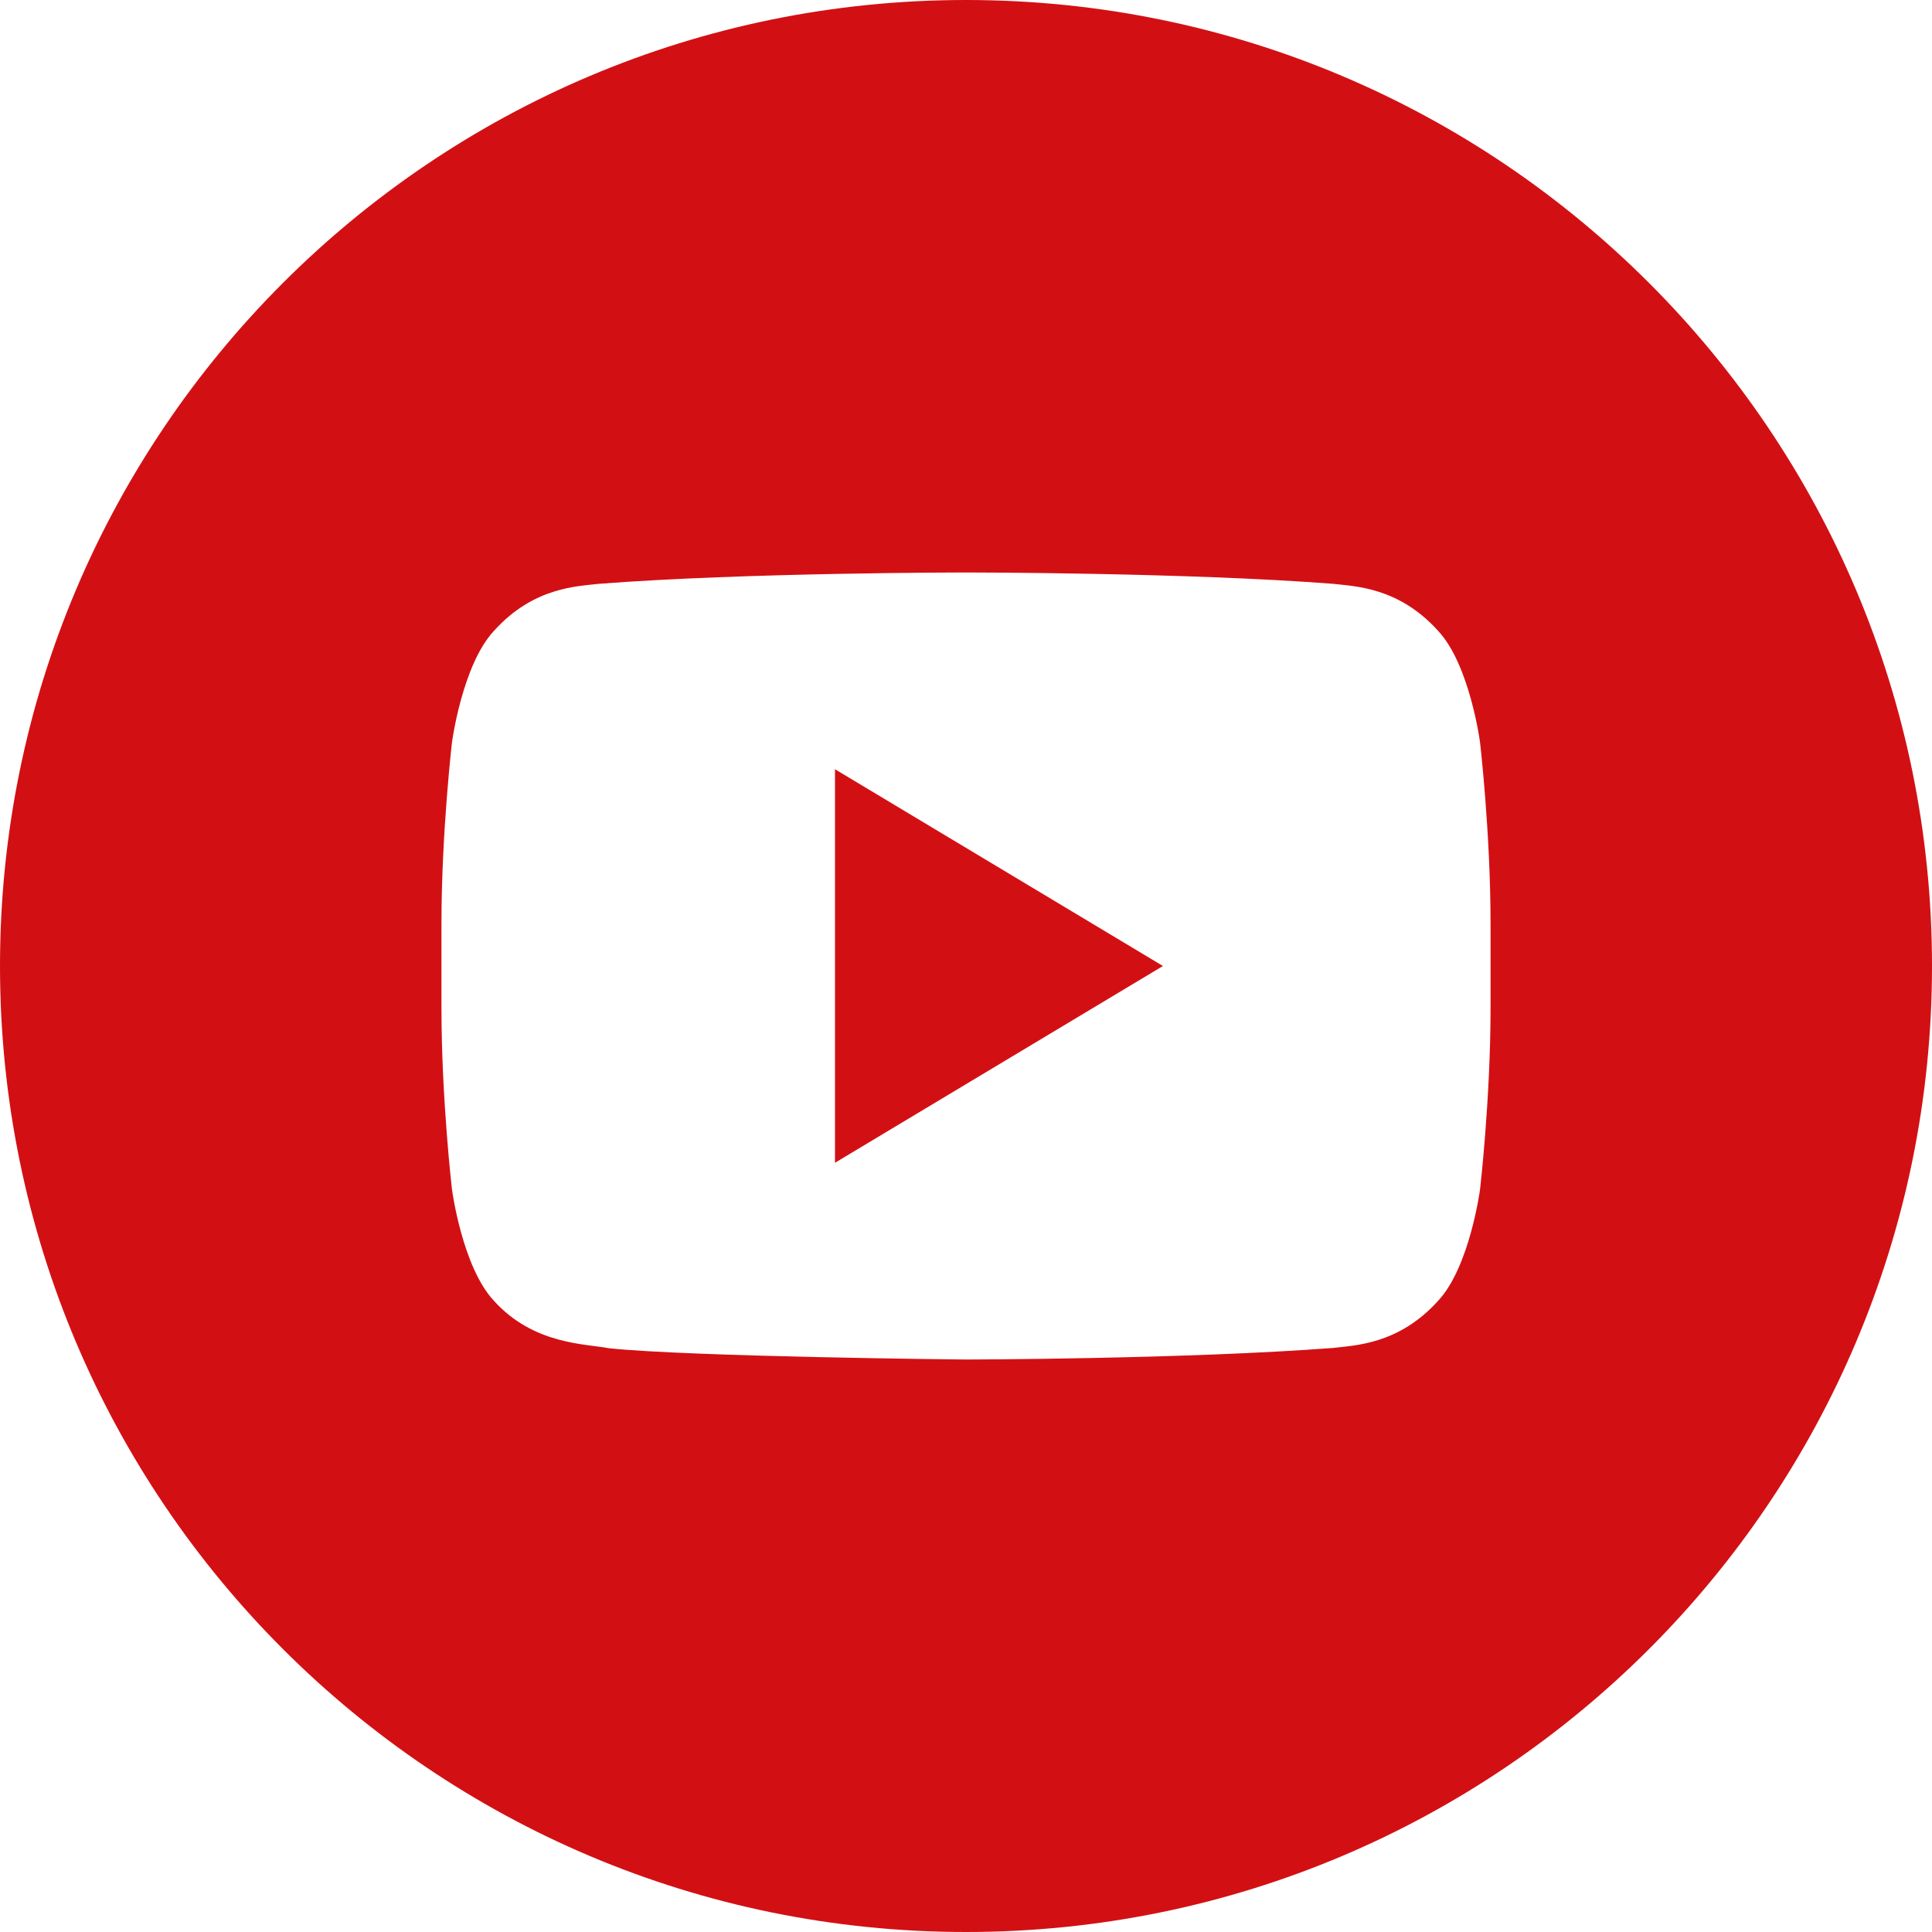
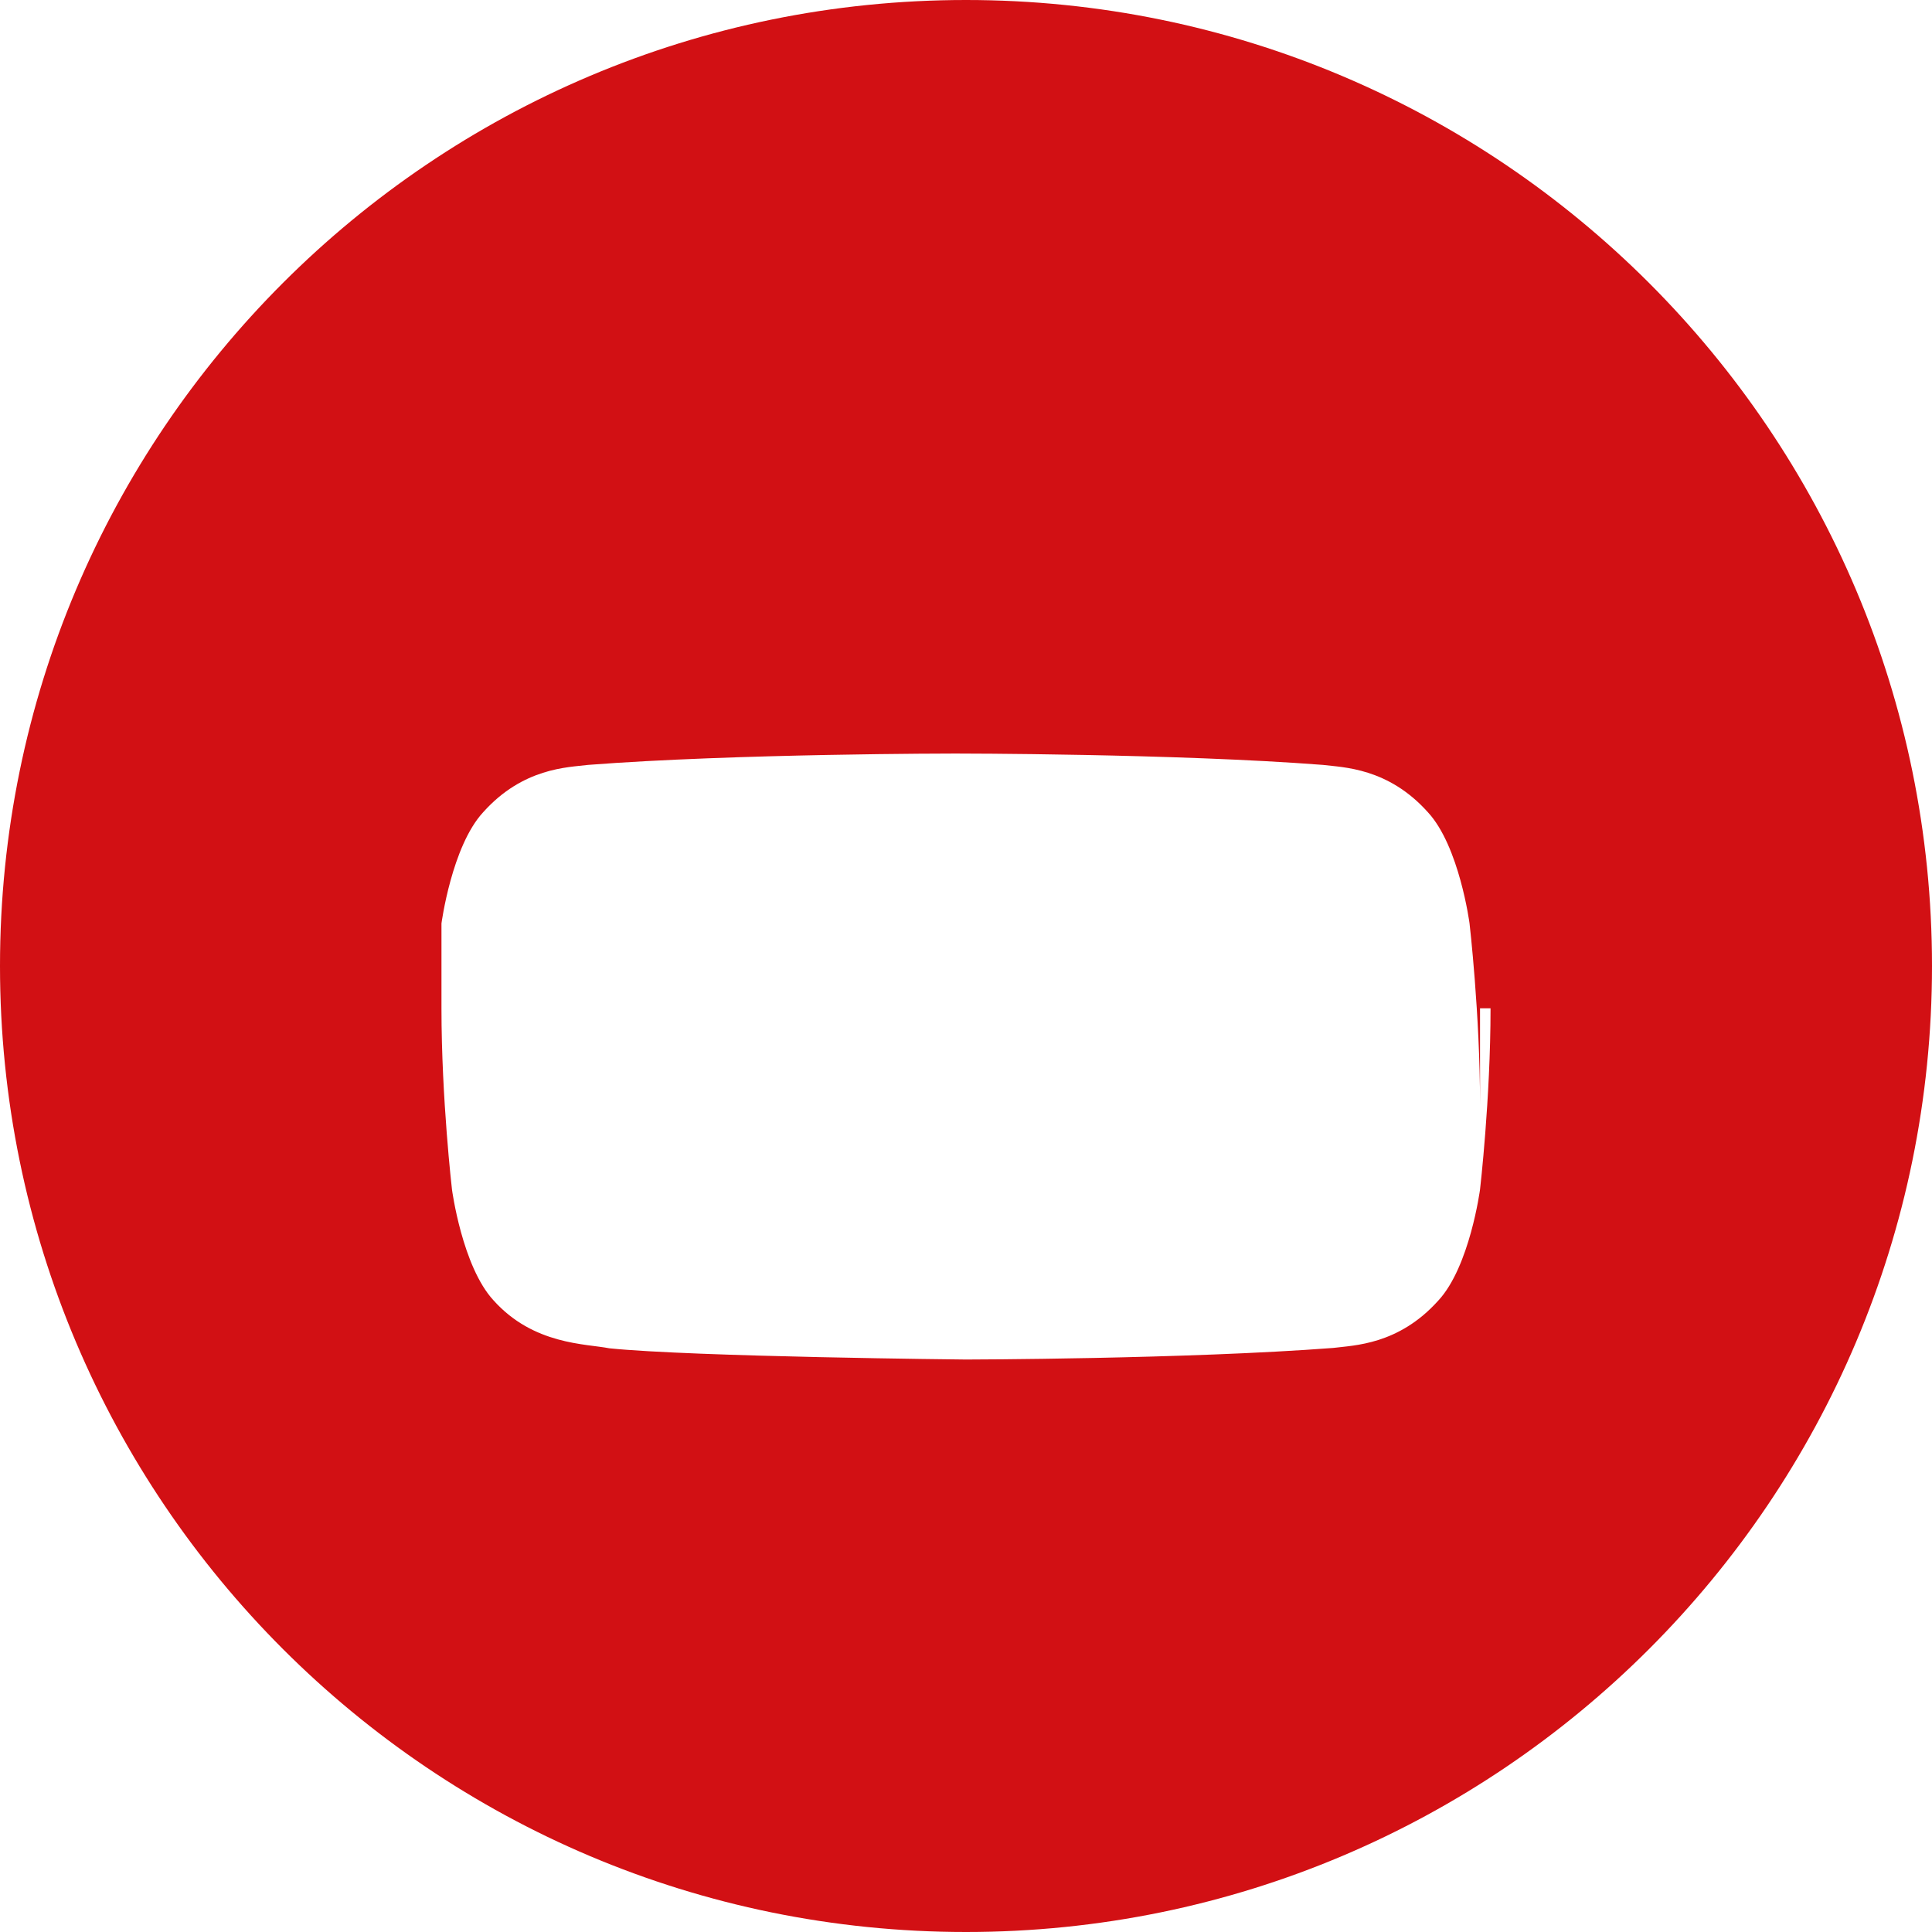
<svg xmlns="http://www.w3.org/2000/svg" version="1.1" id="Layer_1" x="0px" y="0px" width="512px" height="512px" viewBox="0 0 512 512" enable-background="new 0 0 512 512" xml:space="preserve">
  <g id="OUTLINE_copy_2">
    <g>
      <g>
-         <path fill="#D21014" d="M221.28,308.145L308.192,256l-86.912-52.144V308.145z" />
-       </g>
+         </g>
      <g>
-         <path fill="#D21014" d="M256,0C114.624,0,0,114.608,0,256c0,141.393,114.624,256,256,256c141.377,0,256-114.624,256-256     S397.377,0,256,0z M395.009,267.216c0,24-2.784,48-2.784,48s-2.72,20.448-11.04,29.425     c-10.576,11.808-22.416,11.871-27.856,12.575c-38.912,2.976-97.328,3.072-97.328,3.072s-72.288-0.704-94.527-2.976     c-6.192-1.232-20.064-0.881-30.656-12.673c-8.336-8.991-11.04-29.424-11.04-29.424s-2.784-23.983-2.784-48V244.72     c0-24,2.784-47.984,2.784-47.984s2.72-20.448,11.04-29.456c10.576-11.824,22.416-11.888,27.855-12.561     c38.896-3.008,97.265-3.008,97.265-3.008h0.128c0,0,58.368,0,97.264,3.008c5.424,0.672,17.28,0.736,27.856,12.544     c8.336,9.008,11.04,29.456,11.04,29.456s2.784,24,2.784,48V267.216z" />
+         <path fill="#D21014" d="M256,0C114.624,0,0,114.608,0,256c0,141.393,114.624,256,256,256c141.377,0,256-114.624,256-256     S397.377,0,256,0z M395.009,267.216c0,24-2.784,48-2.784,48s-2.72,20.448-11.04,29.425     c-10.576,11.808-22.416,11.871-27.856,12.575c-38.912,2.976-97.328,3.072-97.328,3.072s-72.288-0.704-94.527-2.976     c-6.192-1.232-20.064-0.881-30.656-12.673c-8.336-8.991-11.04-29.424-11.04-29.424s-2.784-23.983-2.784-48V244.72     s2.72-20.448,11.04-29.456c10.576-11.824,22.416-11.888,27.855-12.561     c38.896-3.008,97.265-3.008,97.265-3.008h0.128c0,0,58.368,0,97.264,3.008c5.424,0.672,17.28,0.736,27.856,12.544     c8.336,9.008,11.04,29.456,11.04,29.456s2.784,24,2.784,48V267.216z" />
      </g>
    </g>
  </g>
</svg>